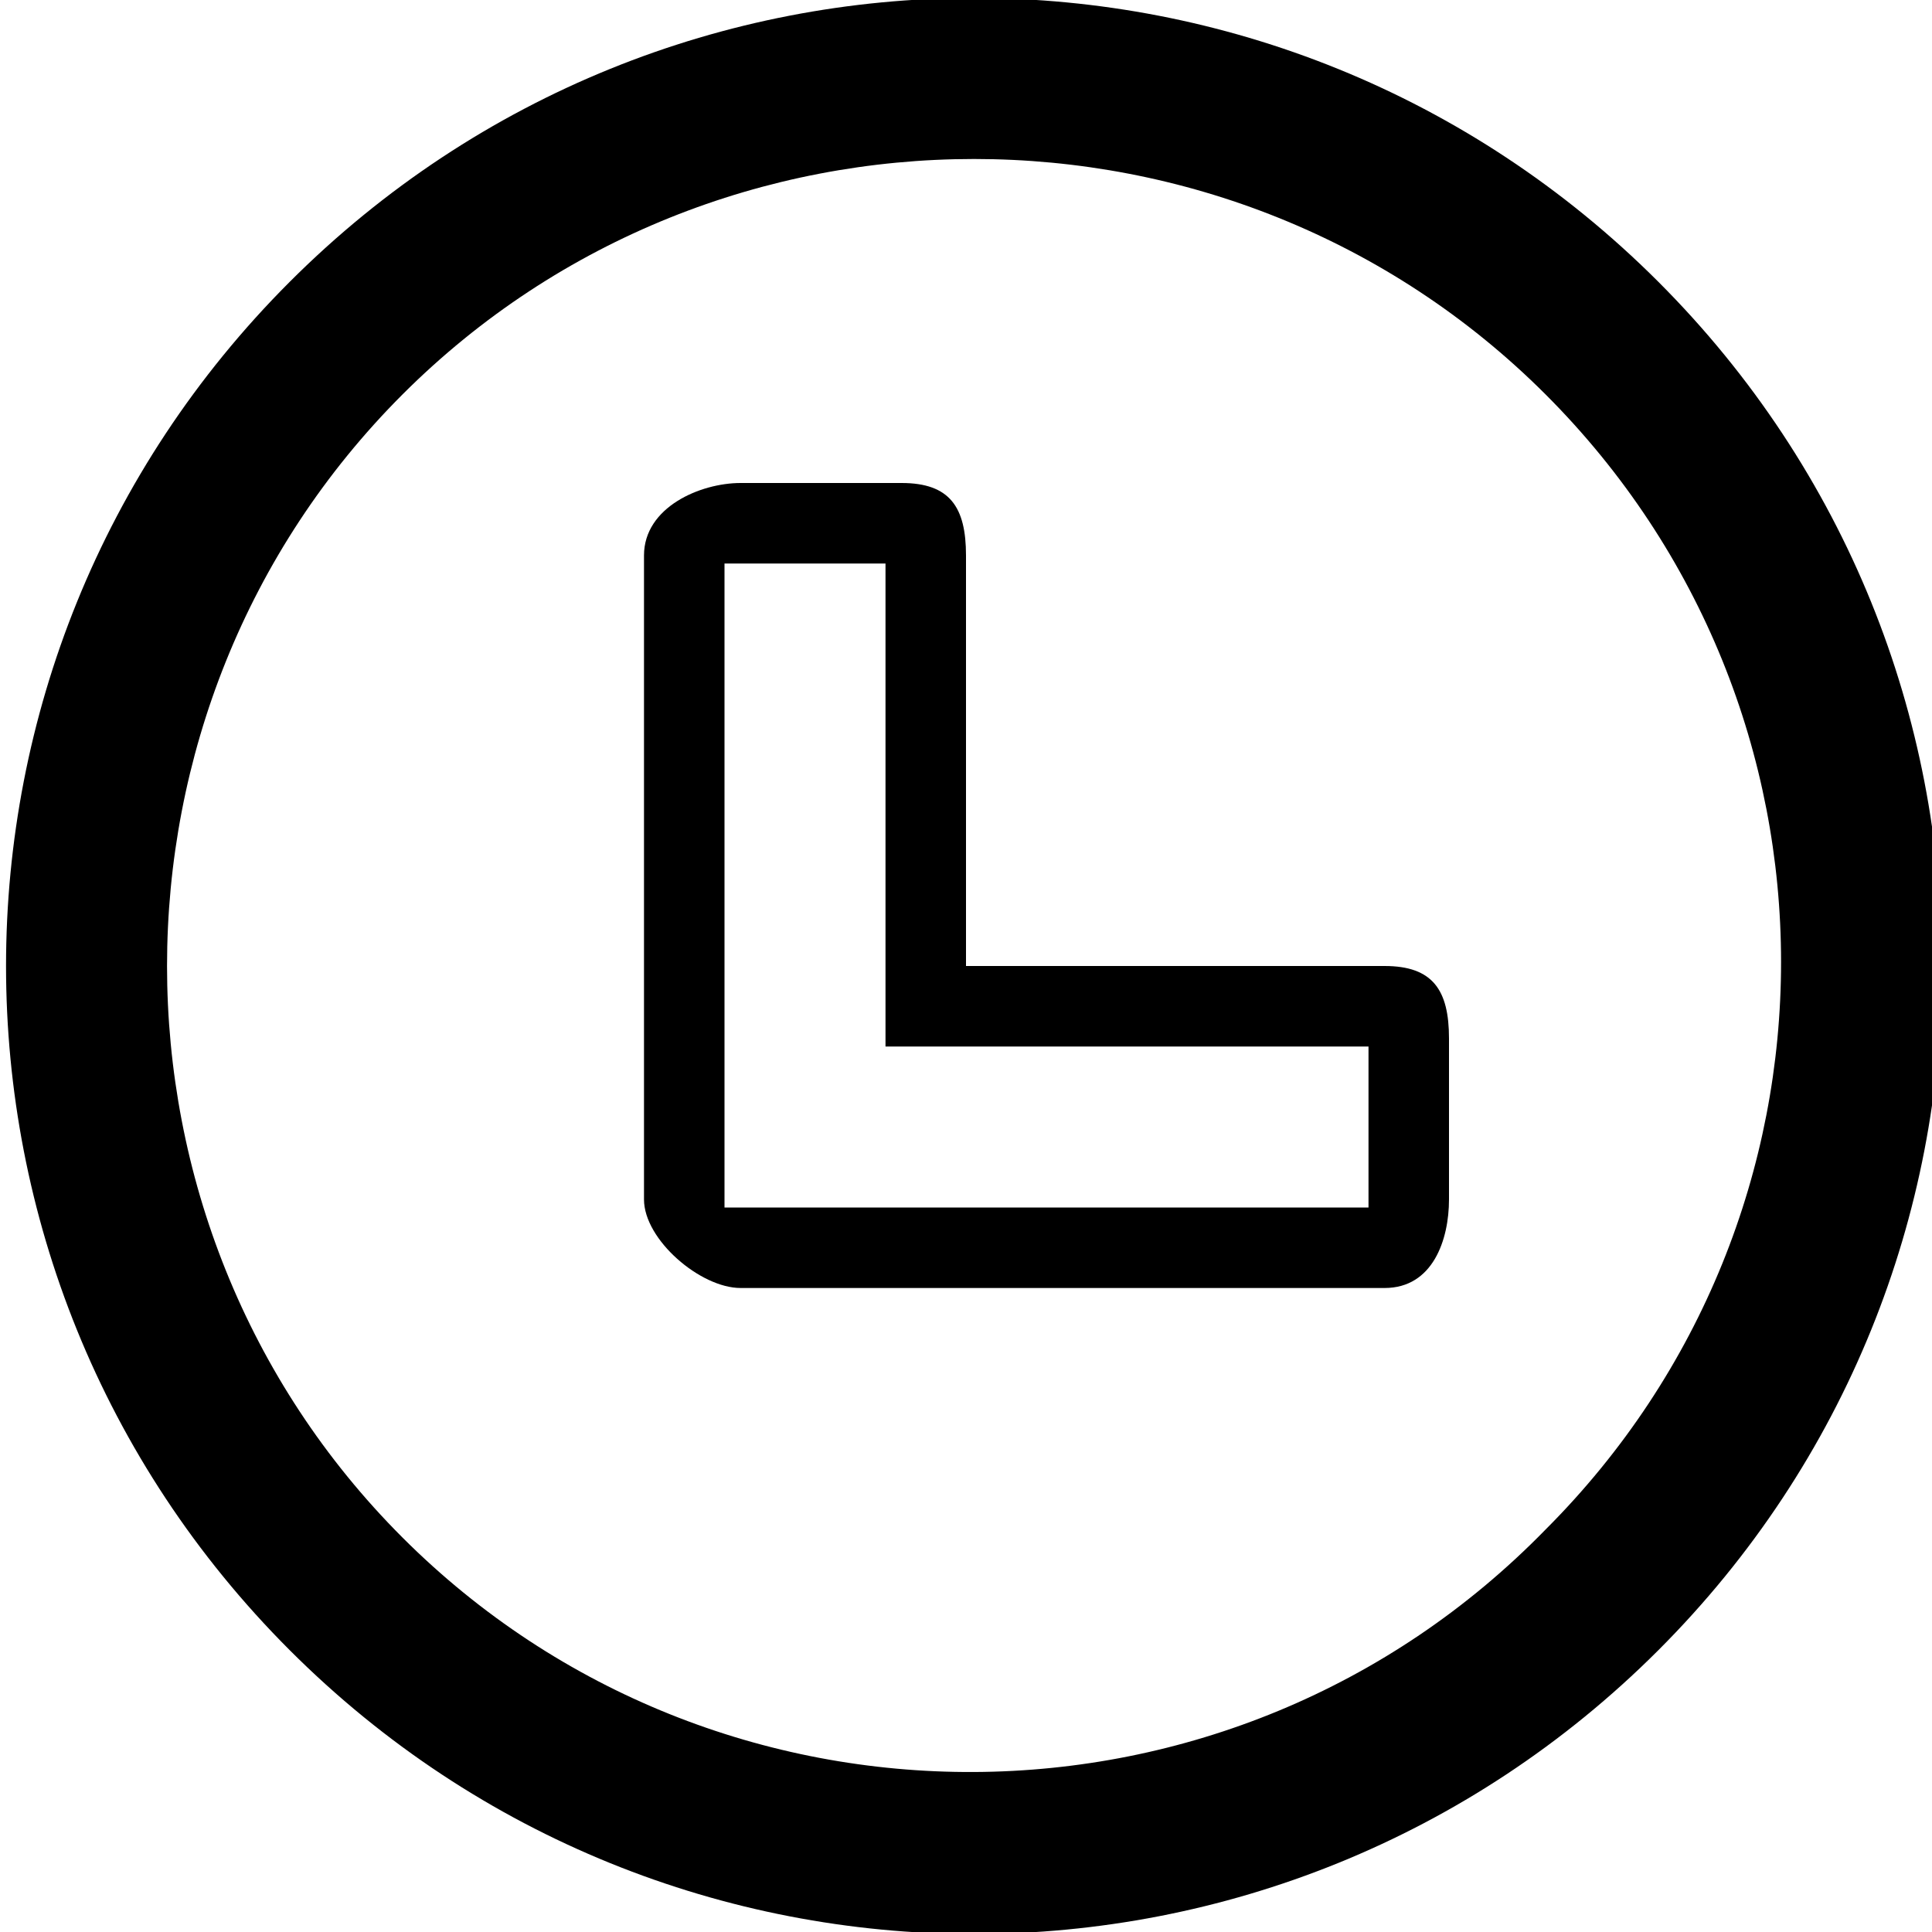
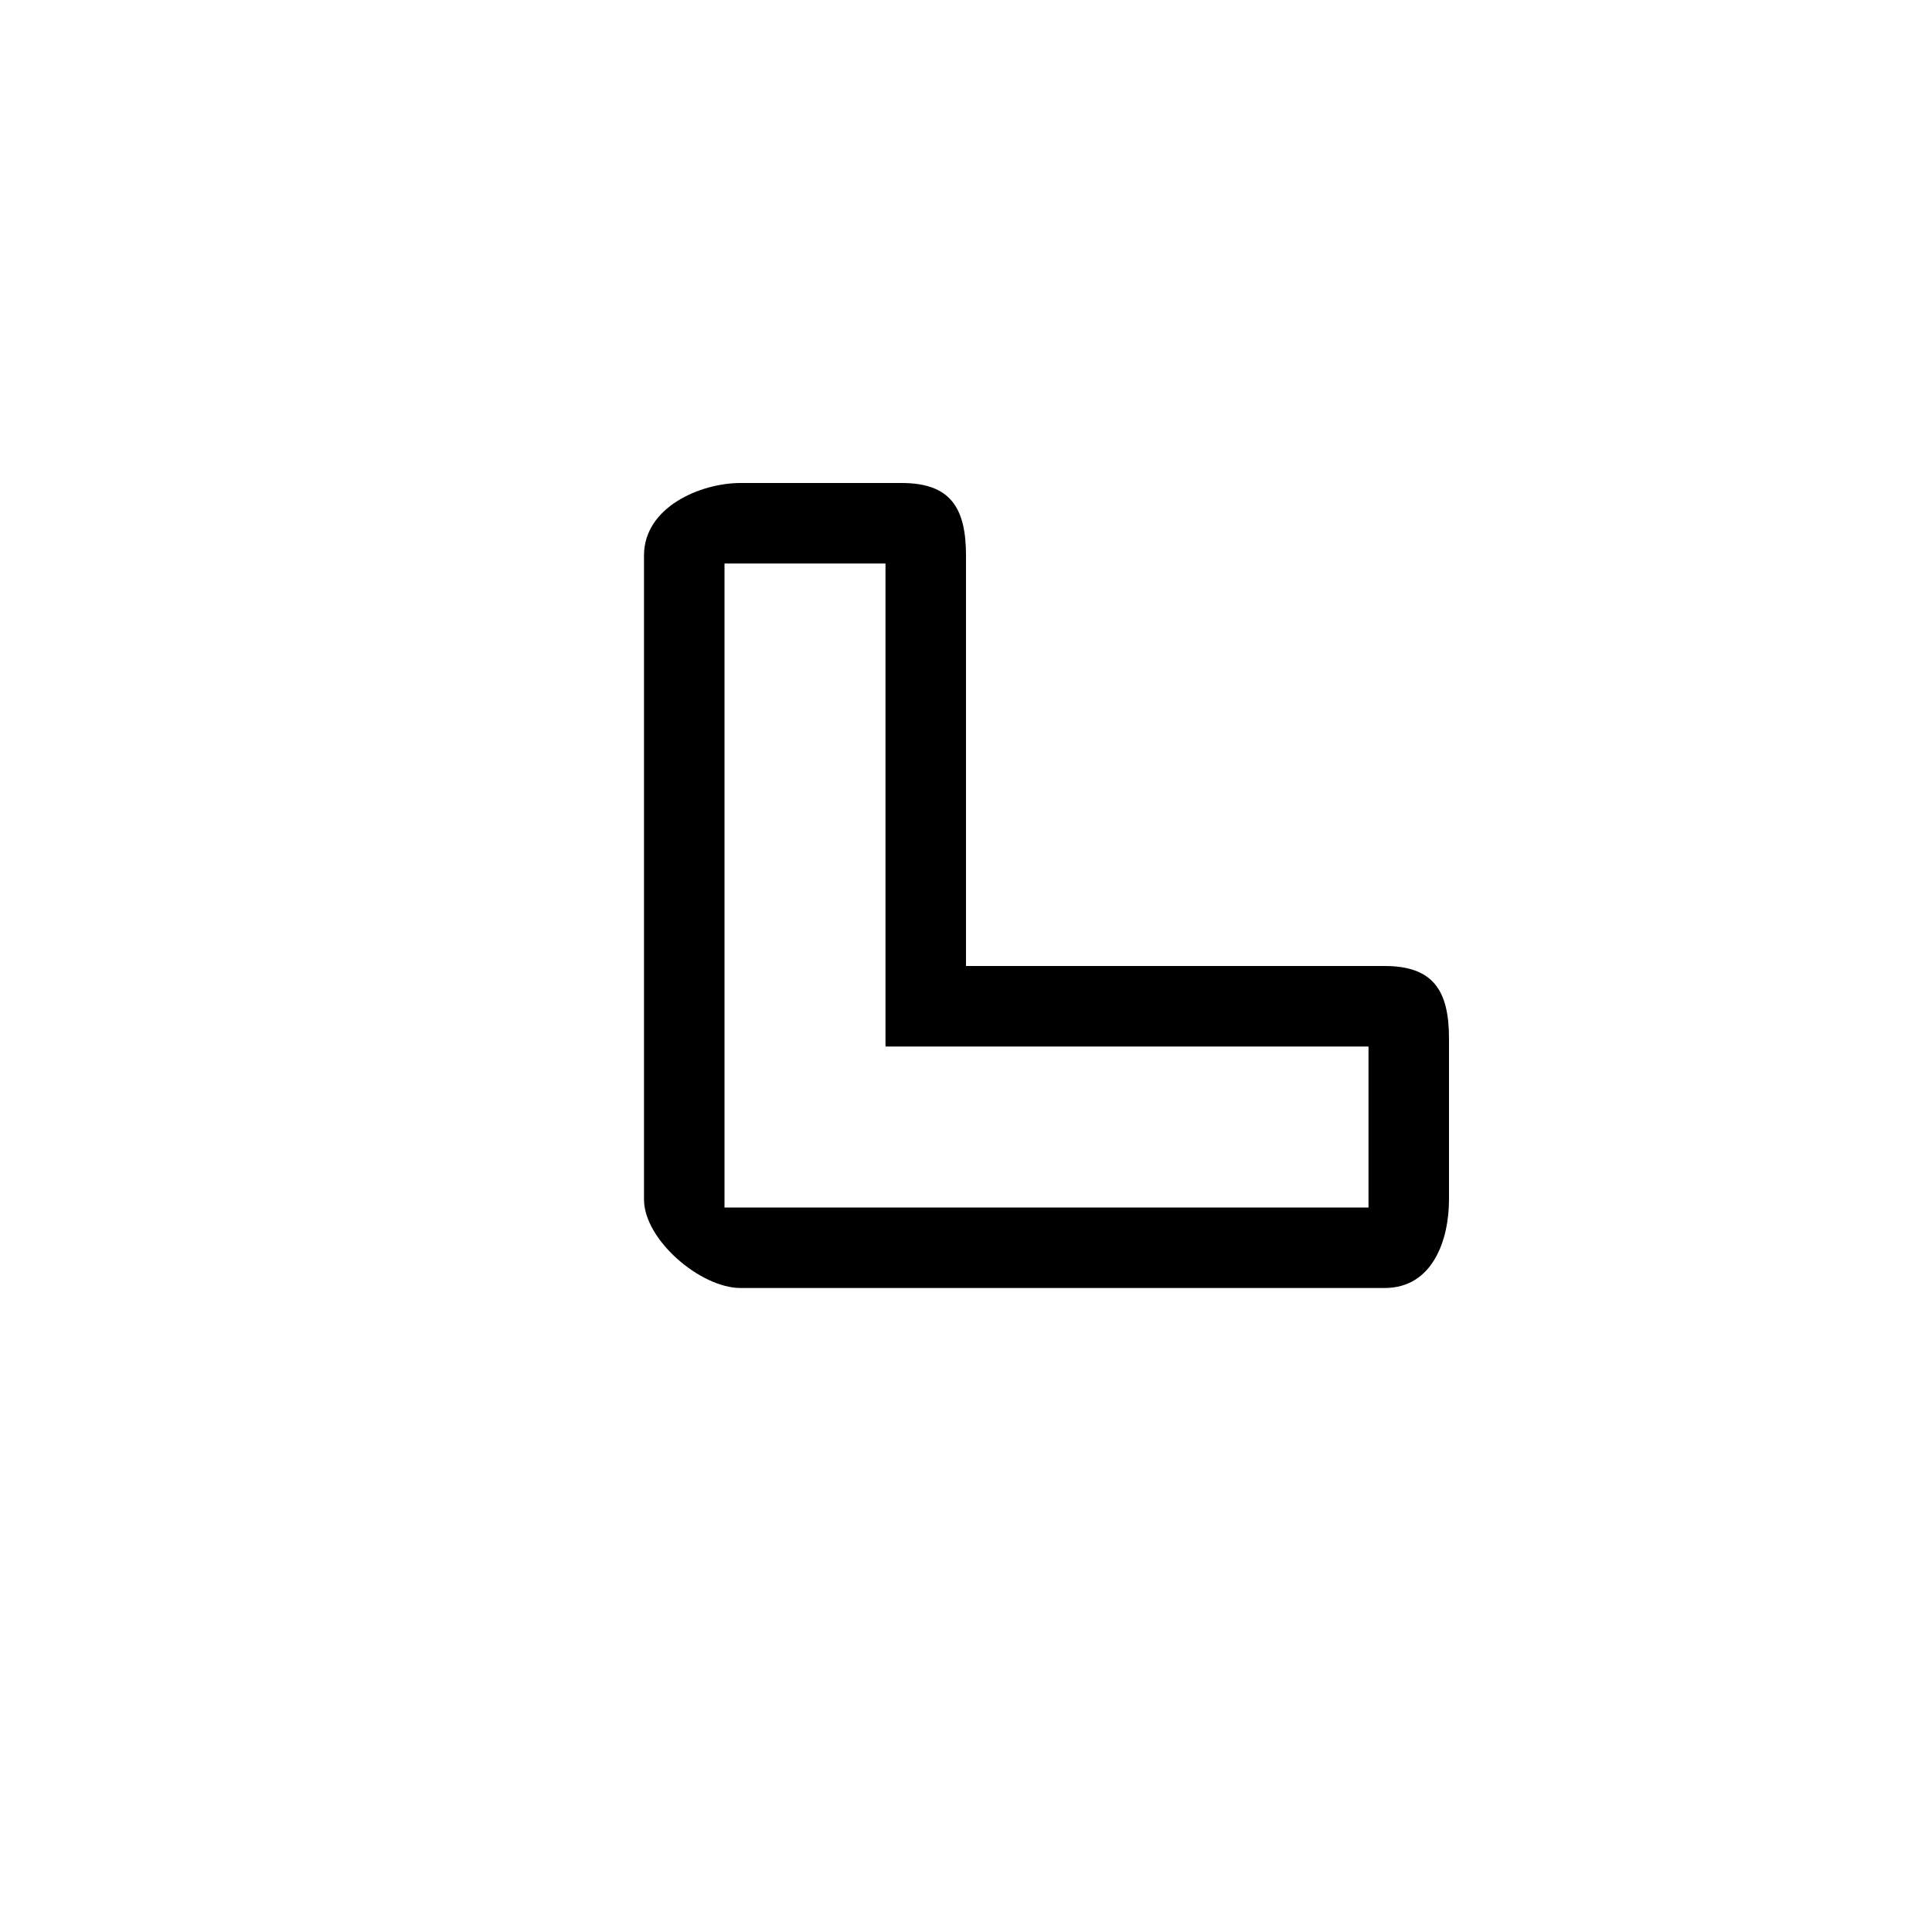
<svg xmlns="http://www.w3.org/2000/svg" enable-background="new 0 0 24 24" height="24px" id="Layer_1" version="1.1" viewBox="0 0 24 24" width="24px" xml:space="preserve">
  <g>
-     <path d="M20.6,20.5c4.7-4.7,4.7-12.3,0-17c-4.7-4.7-12.3-4.7-17,0c-4.7,4.7-4.7,12.3,0,17C8.3,25.2,15.9,25.2,20.6,20.5z M5,4.9   C8.9,1,15.3,1,19.2,4.9c3.9,3.9,3.9,10.2,0,14.1C15.3,23,8.9,23,5,19.1C1.1,15.2,1.1,8.8,5,4.9z" />
    <path d="M9.2,16h8c0.6,0,0.8-0.6,0.8-1.1v-2c0-0.6-0.2-0.9-0.8-0.9H12V6.9C12,6.3,11.8,6,11.2,6h-2C8.7,6,8,6.3,8,6.9v8   C8,15.4,8.7,16,9.2,16z M9,7h2v6h6v2H9V7z" />
  </g>
</svg>